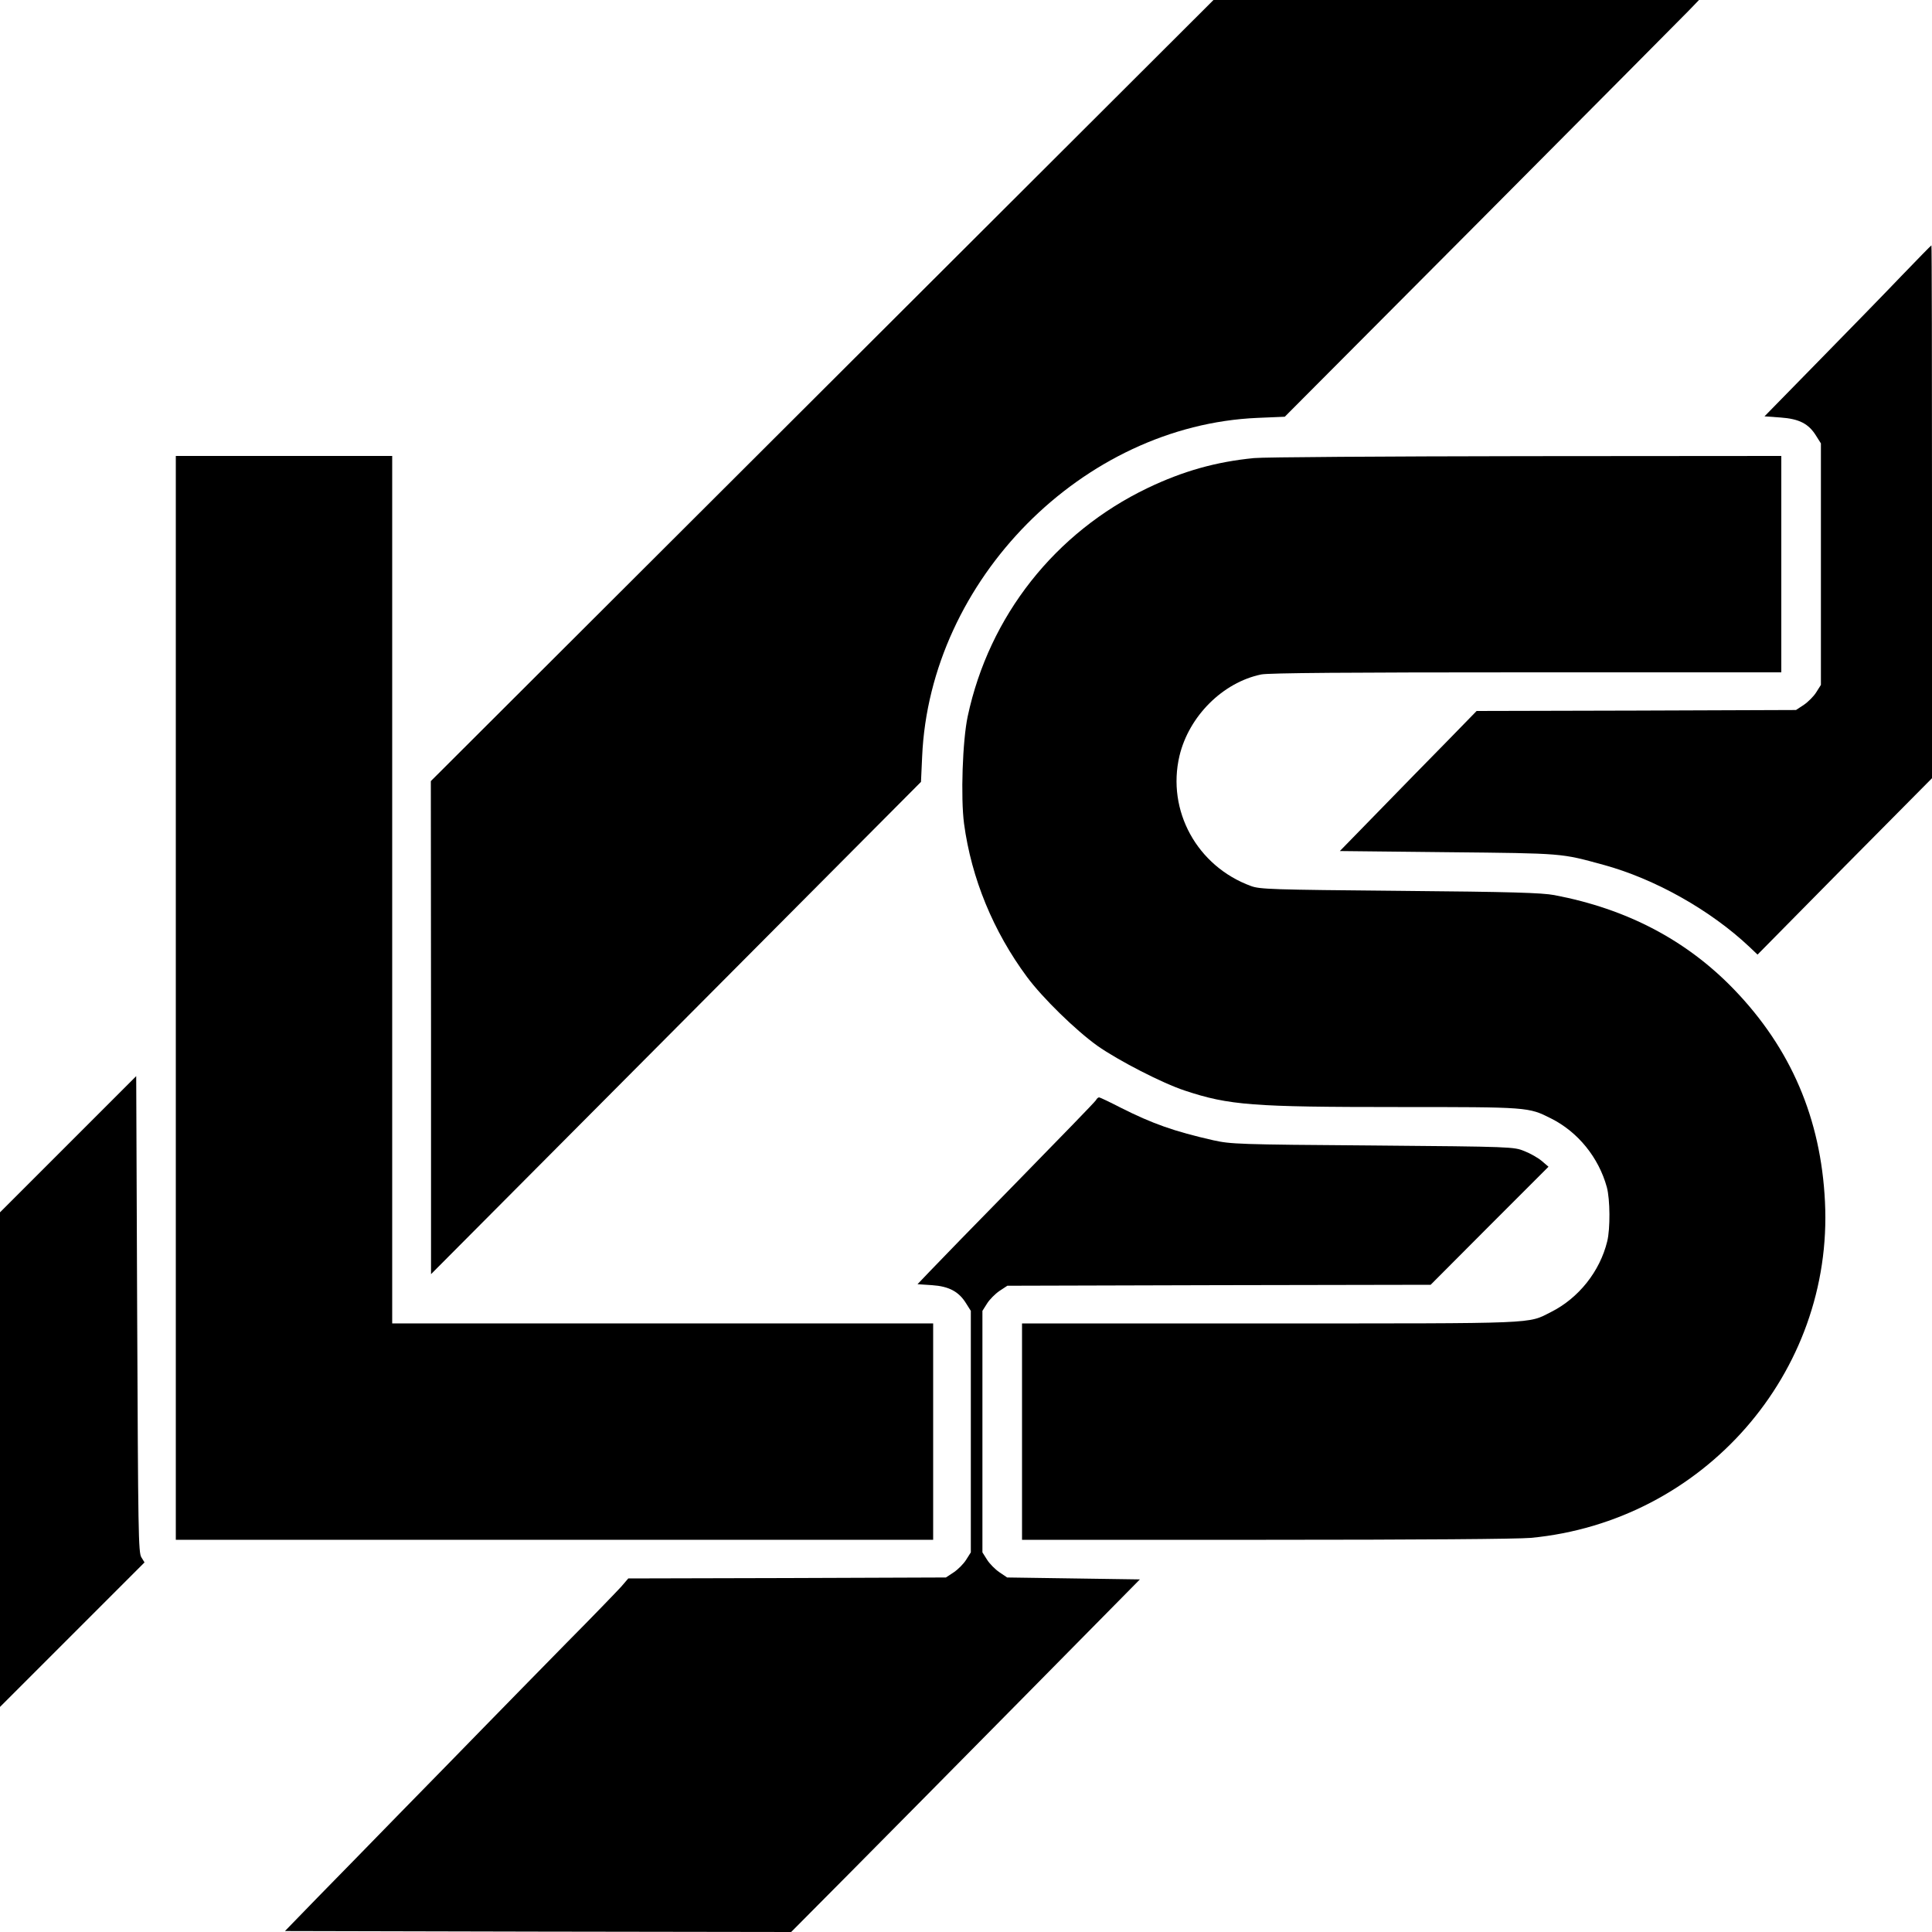
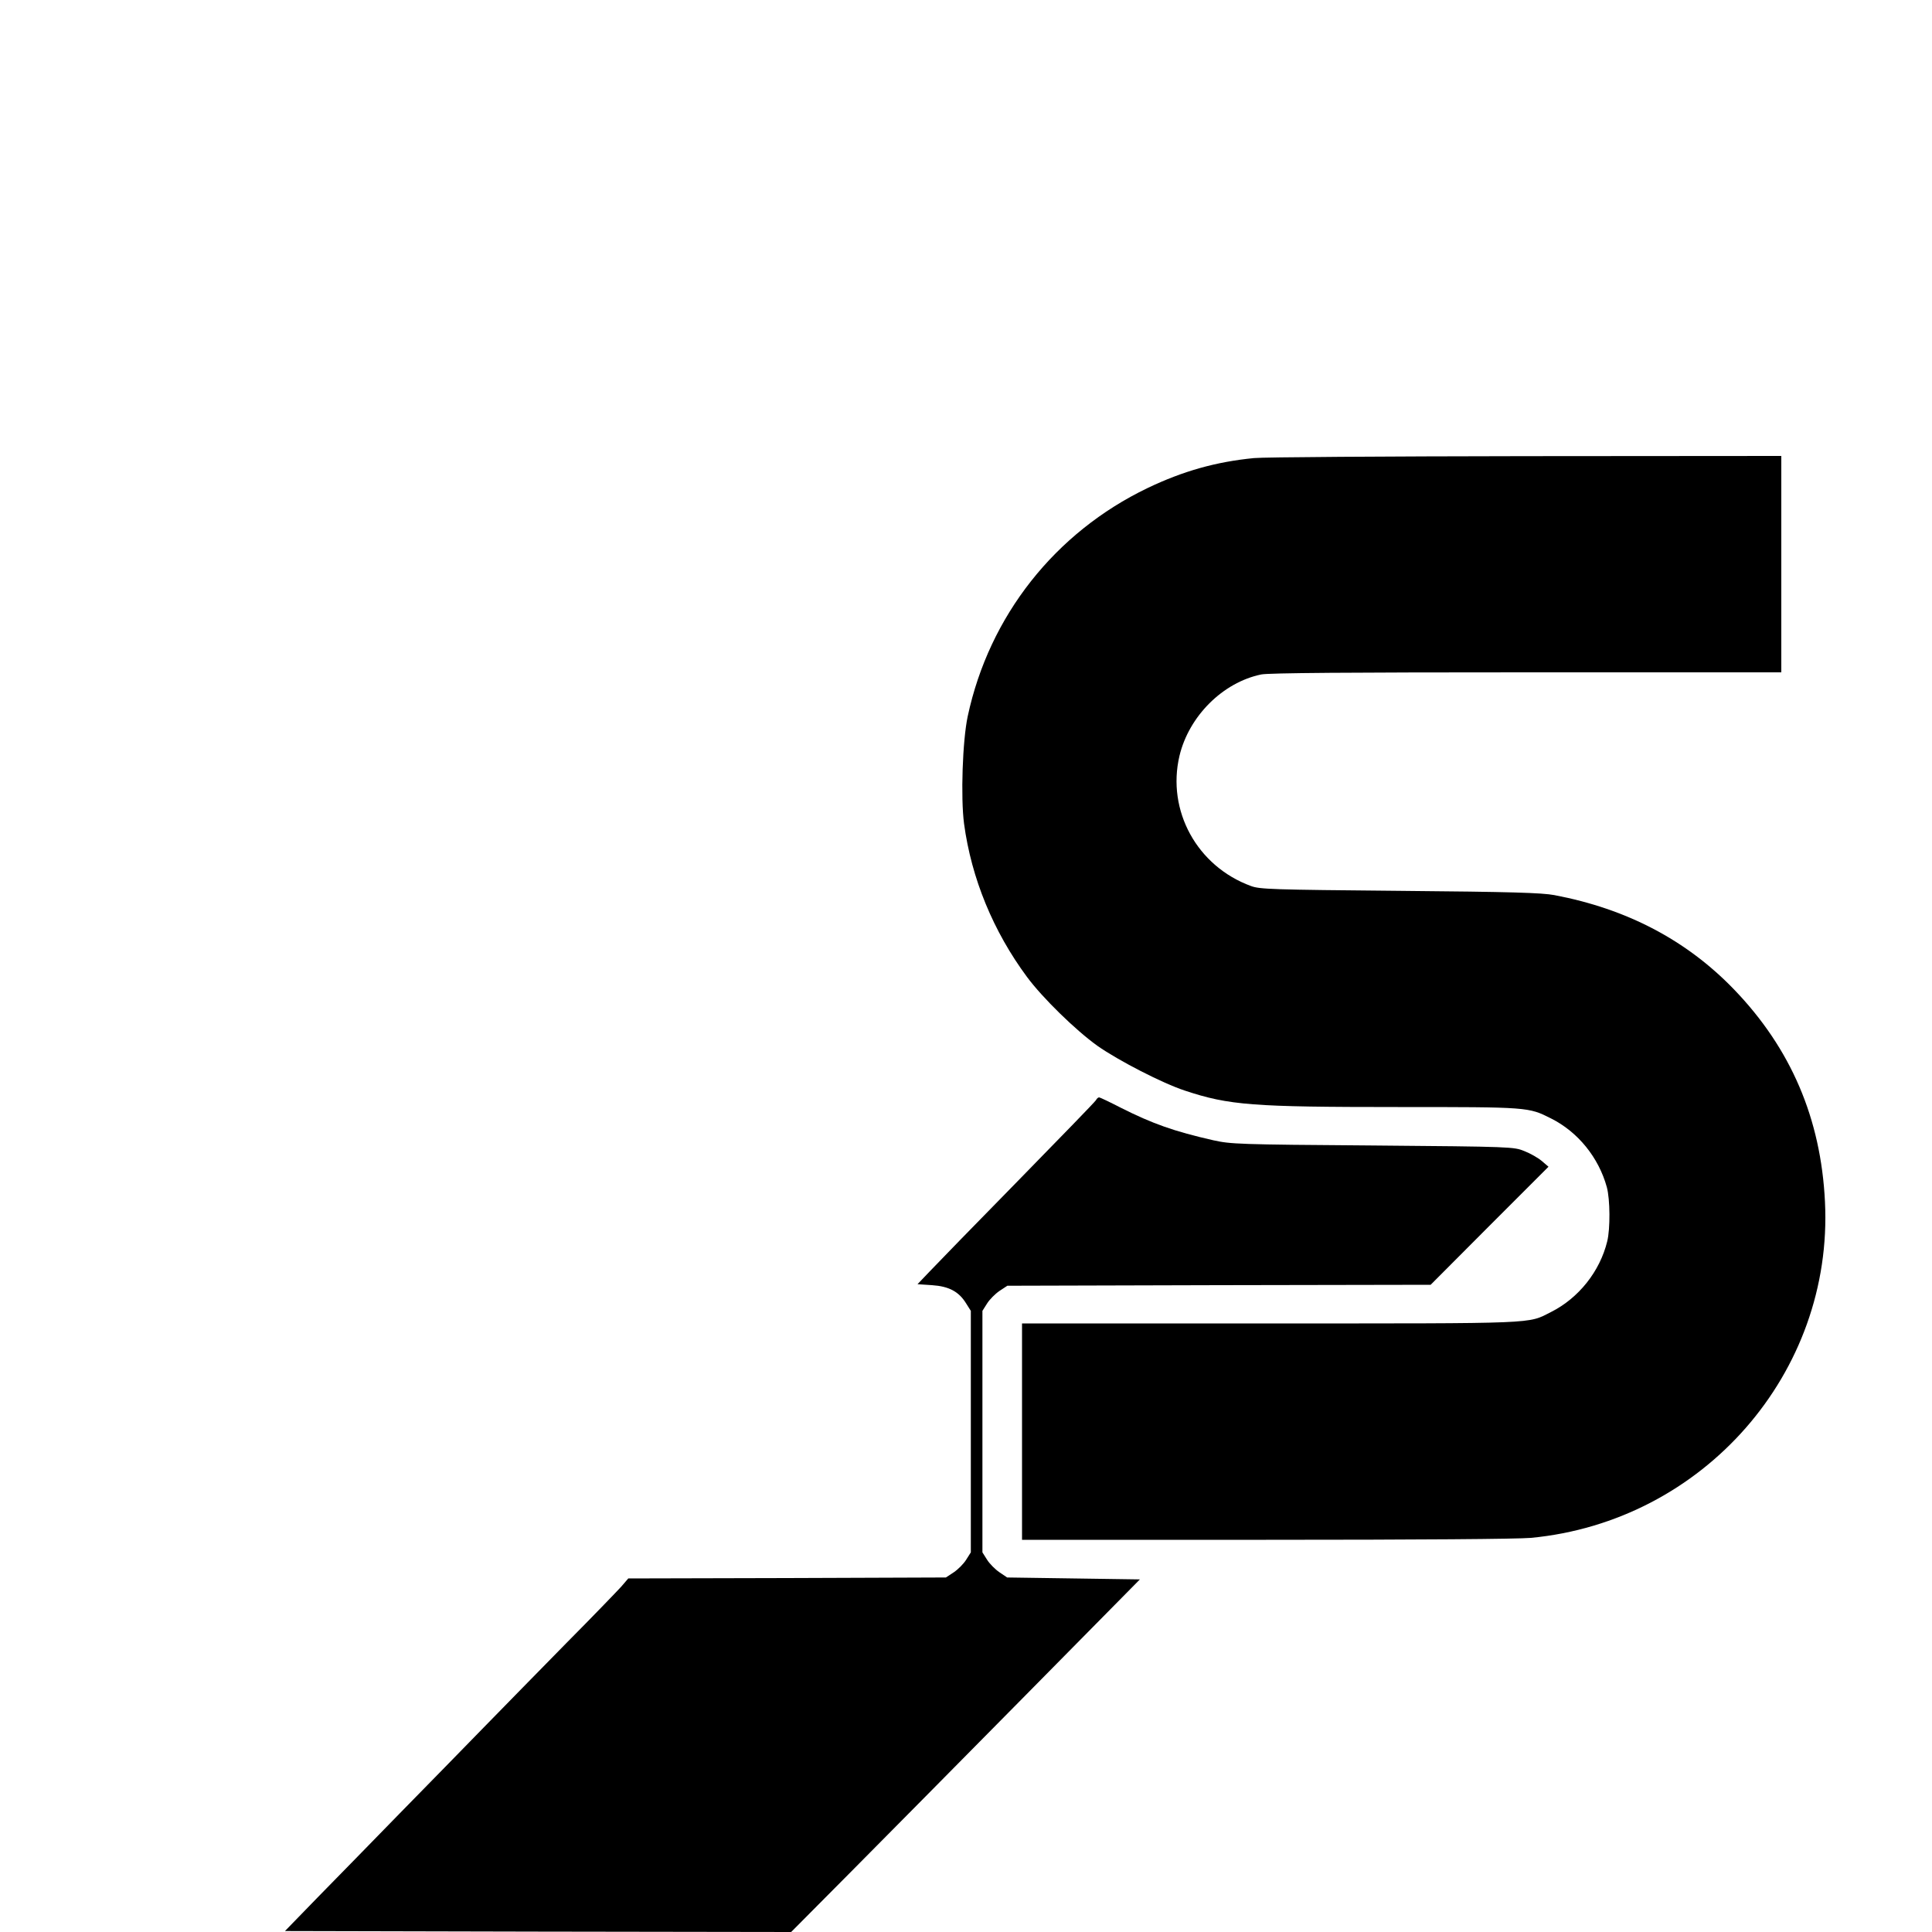
<svg xmlns="http://www.w3.org/2000/svg" version="1.0" width="1000pt" height="1000pt" viewBox="0 0 1000 1000" preserveAspectRatio="xMidYMid meet">
  <g transform="translate(0,1000) scale(0.1,-0.1)" fill="#000000" stroke="none">
-     <path d="M4256 7979 l-2026 -2022 1 -1276 0 -1276 1268 1274 1268 1274 6 131 c40 915 831 1714 1735 1753 l142 6 1018 1022 c559 562 1042 1048 1072 1079 l54 56 -1256 0 -1257 0 -2025 -2021z" />
-     <path d="M9843 8573 c-83 -87 -277 -286 -431 -443 l-279 -285 83 -6 c97 -7 146 -32 185 -96 l24 -38 0 -625 0 -625 -24 -38 c-13 -21 -42 -50 -64 -65 l-41 -27 -826 -3 -827 -2 -154 -158 c-85 -86 -244 -249 -354 -362 l-200 -205 560 -6 c601 -6 584 -5 803 -65 266 -72 556 -235 758 -426 l41 -39 451 457 452 456 0 1379 c0 758 -1 1379 -3 1379 -2 0 -71 -71 -154 -157z" />
-     <path d="M910 4835 l0 -2805 1960 0 1960 0 0 560 0 560 -1400 0 -1400 0 0 2245 0 2245 -560 0 -560 0 0 -2805z" />
    <path d="M6491 7629 c-196 -19 -367 -67 -551 -155 -479 -230 -820 -662 -931 -1181 -27 -125 -37 -422 -19 -557 38 -282 151 -557 326 -793 80 -108 251 -275 364 -356 108 -76 337 -194 453 -232 229 -76 351 -85 1102 -85 678 0 676 0 793 -59 140 -70 247 -203 289 -356 17 -63 18 -215 2 -280 -38 -156 -148 -294 -291 -366 -123 -62 -51 -59 -1455 -59 l-1283 0 0 -560 0 -560 1263 0 c795 0 1302 4 1371 10 893 85 1566 854 1522 1740 -21 430 -176 793 -471 1099 -246 255 -555 417 -930 488 -64 12 -221 17 -800 22 -663 6 -724 8 -770 25 -279 102 -437 390 -370 674 49 205 224 380 423 421 37 8 459 11 1372 11 l1320 0 0 560 0 560 -1322 -1 c-728 -1 -1361 -5 -1407 -10z" />
-     <path d="M353 4078 l-353 -353 0 -1280 0 -1280 374 374 374 374 -16 26 c-16 23 -17 129 -22 1258 l-5 1233 -352 -352z" />
    <path d="M5673 4306 c-4 -8 -186 -195 -403 -417 -218 -222 -424 -434 -458 -470 l-63 -66 75 -5 c88 -6 139 -33 177 -95 l24 -38 0 -625 0 -625 -24 -38 c-13 -21 -42 -50 -64 -65 l-41 -27 -822 -3 -822 -2 -37 -43 c-21 -23 -148 -155 -284 -292 -135 -138 -327 -333 -426 -435 -99 -102 -295 -302 -435 -445 -140 -144 -331 -339 -425 -435 l-170 -175 1310 -3 1310 -2 305 307 c168 170 575 580 903 913 l597 605 -343 5 -344 5 -40 27 c-22 15 -51 44 -64 65 l-24 38 0 625 0 625 24 38 c13 21 42 50 64 65 l41 27 1095 3 1096 2 305 306 305 305 -35 30 c-19 16 -59 39 -90 51 -54 22 -62 23 -785 29 -699 5 -734 7 -825 27 -203 46 -315 86 -478 168 -58 30 -109 54 -113 54 -5 0 -12 -6 -16 -14z" />
  </g>
</svg>